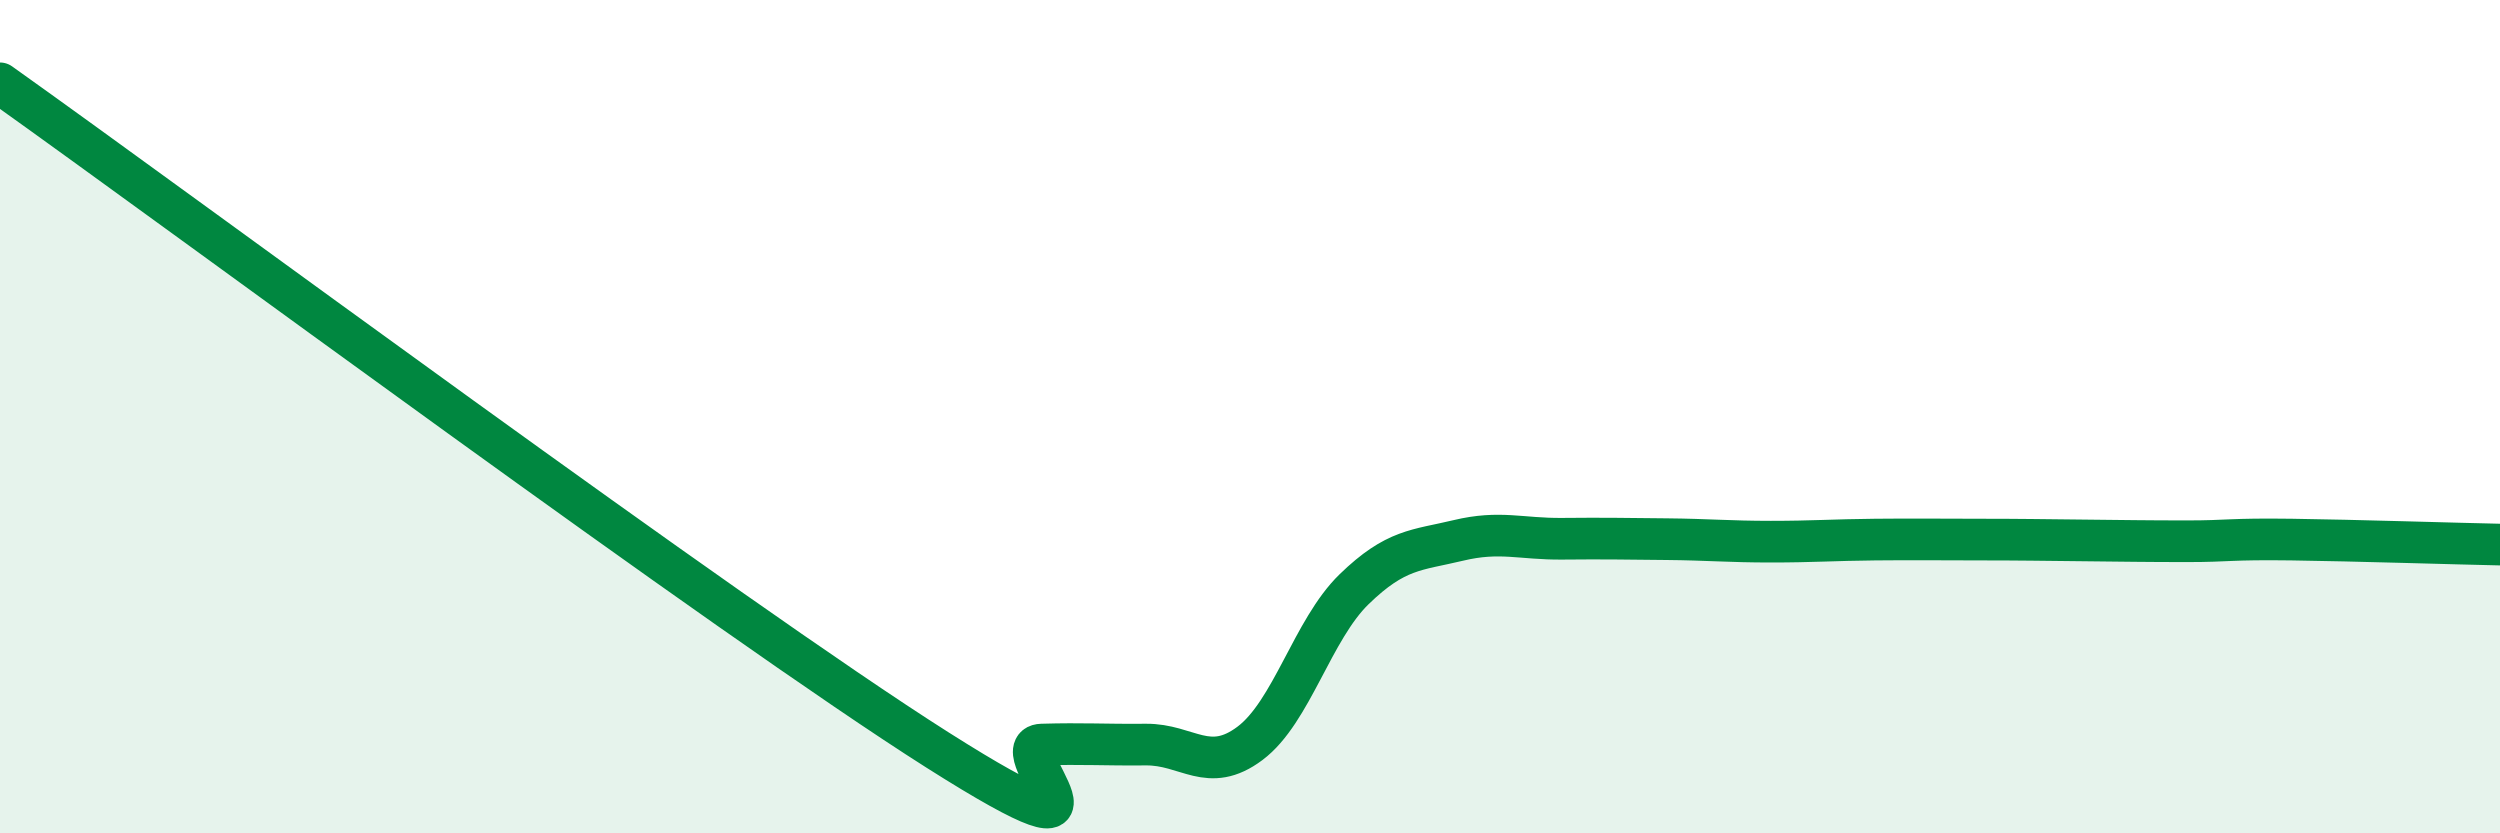
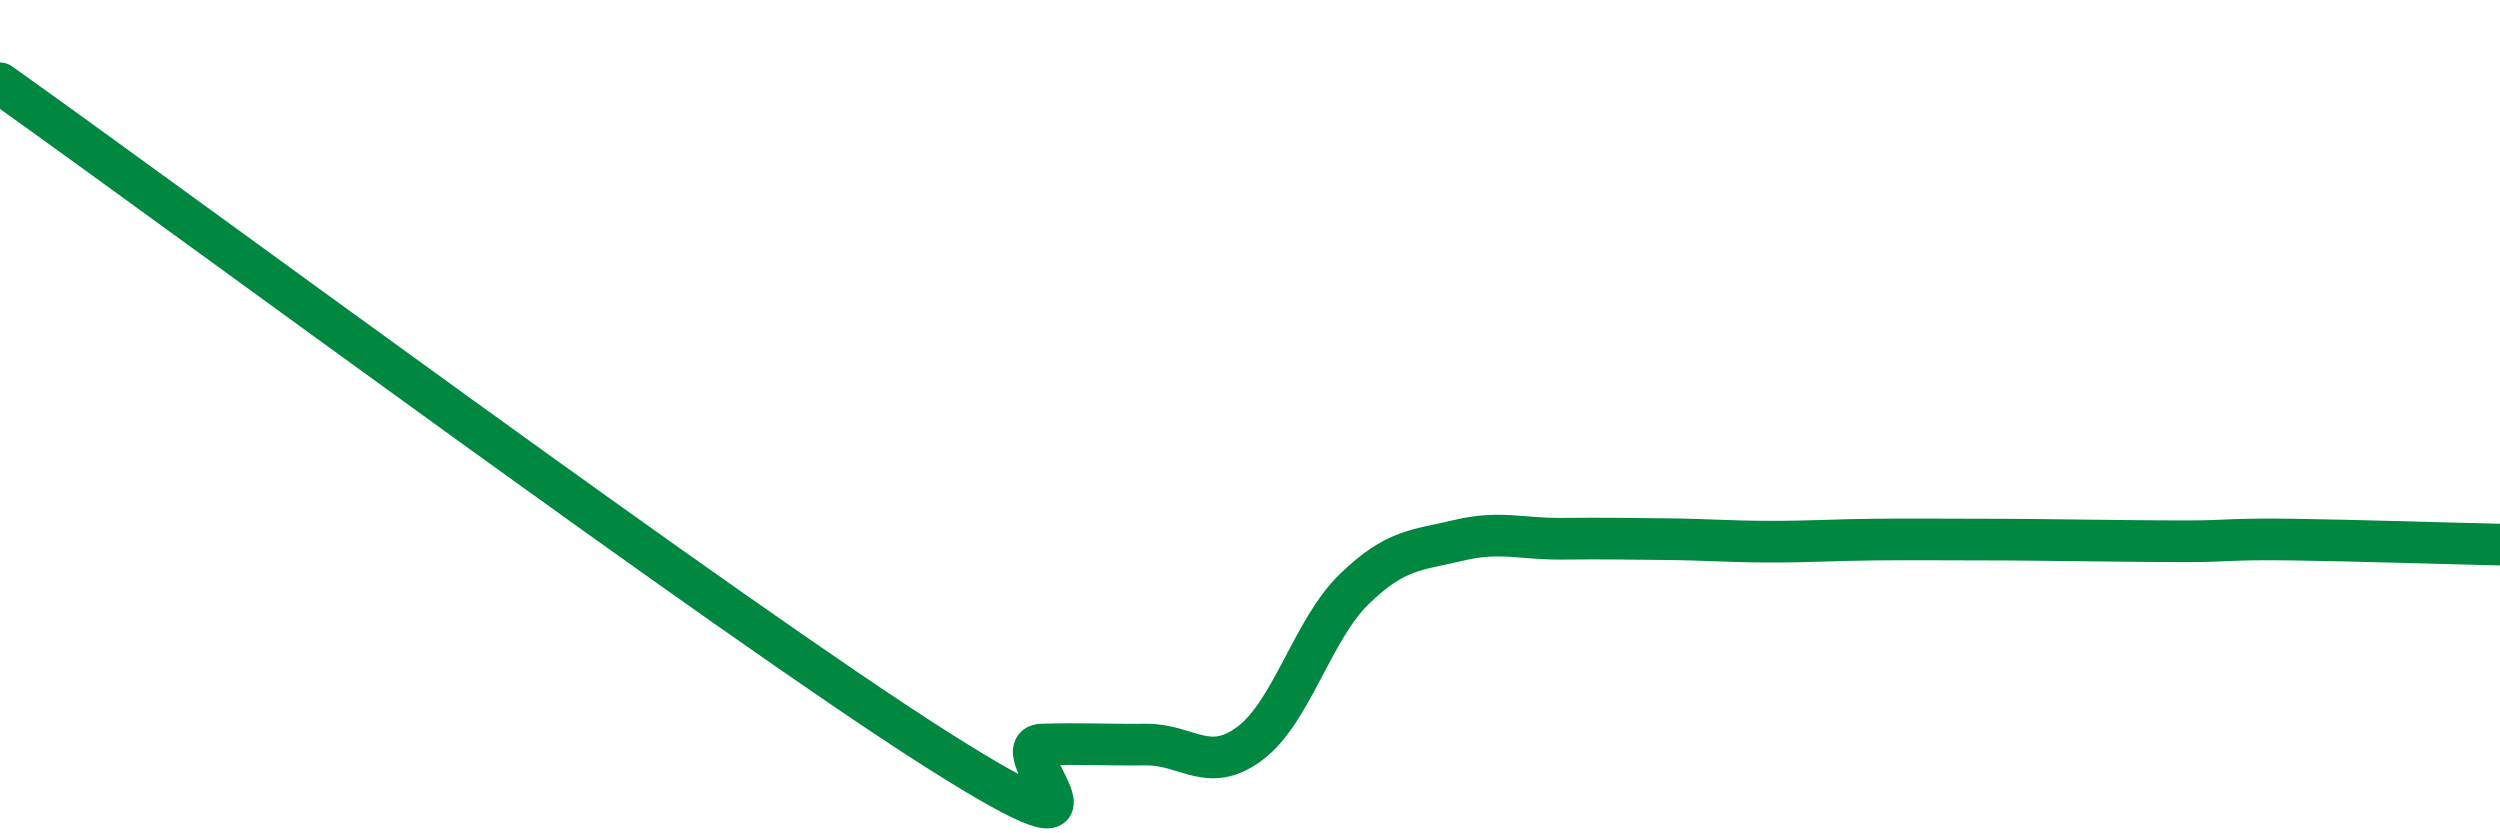
<svg xmlns="http://www.w3.org/2000/svg" width="60" height="20" viewBox="0 0 60 20">
-   <path d="M 0,2 C 4.5,5.2 17.5,14.83 22.5,18 C 27.5,21.17 24,17.9 25,17.87 C 26,17.84 26.5,17.88 27.5,17.87 C 28.5,17.86 29,18.59 30,17.84 C 31,17.09 31.5,15.11 32.5,14.14 C 33.5,13.17 34,13.21 35,12.97 C 36,12.73 36.5,12.94 37.5,12.93 C 38.5,12.92 39,12.93 40,12.94 C 41,12.95 41.5,13 42.5,13 C 43.5,13 44,12.96 45,12.95 C 46,12.94 46.5,12.95 47.5,12.95 C 48.5,12.95 49,12.96 50,12.97 C 51,12.98 51.5,12.99 52.5,12.99 C 53.5,12.99 53.5,12.93 55,12.95 C 56.5,12.97 59,13.05 60,13.07L60 20L0 20Z" fill="#008740" opacity="0.1" stroke-linecap="round" stroke-linejoin="round" />
  <path d="M 0,2 C 4.5,5.2 17.5,14.83 22.5,18 C 27.5,21.17 24,17.9 25,17.87 C 26,17.84 26.5,17.88 27.5,17.87 C 28.5,17.86 29,18.59 30,17.84 C 31,17.09 31.5,15.11 32.5,14.14 C 33.5,13.17 34,13.21 35,12.97 C 36,12.73 36.5,12.94 37.5,12.93 C 38.5,12.92 39,12.93 40,12.94 C 41,12.95 41.5,13 42.5,13 C 43.5,13 44,12.96 45,12.95 C 46,12.94 46.5,12.95 47.5,12.95 C 48.5,12.95 49,12.96 50,12.97 C 51,12.98 51.5,12.99 52.5,12.99 C 53.5,12.99 53.5,12.93 55,12.95 C 56.5,12.97 59,13.05 60,13.07" stroke="#008740" stroke-width="1" fill="none" stroke-linecap="round" stroke-linejoin="round" />
</svg>